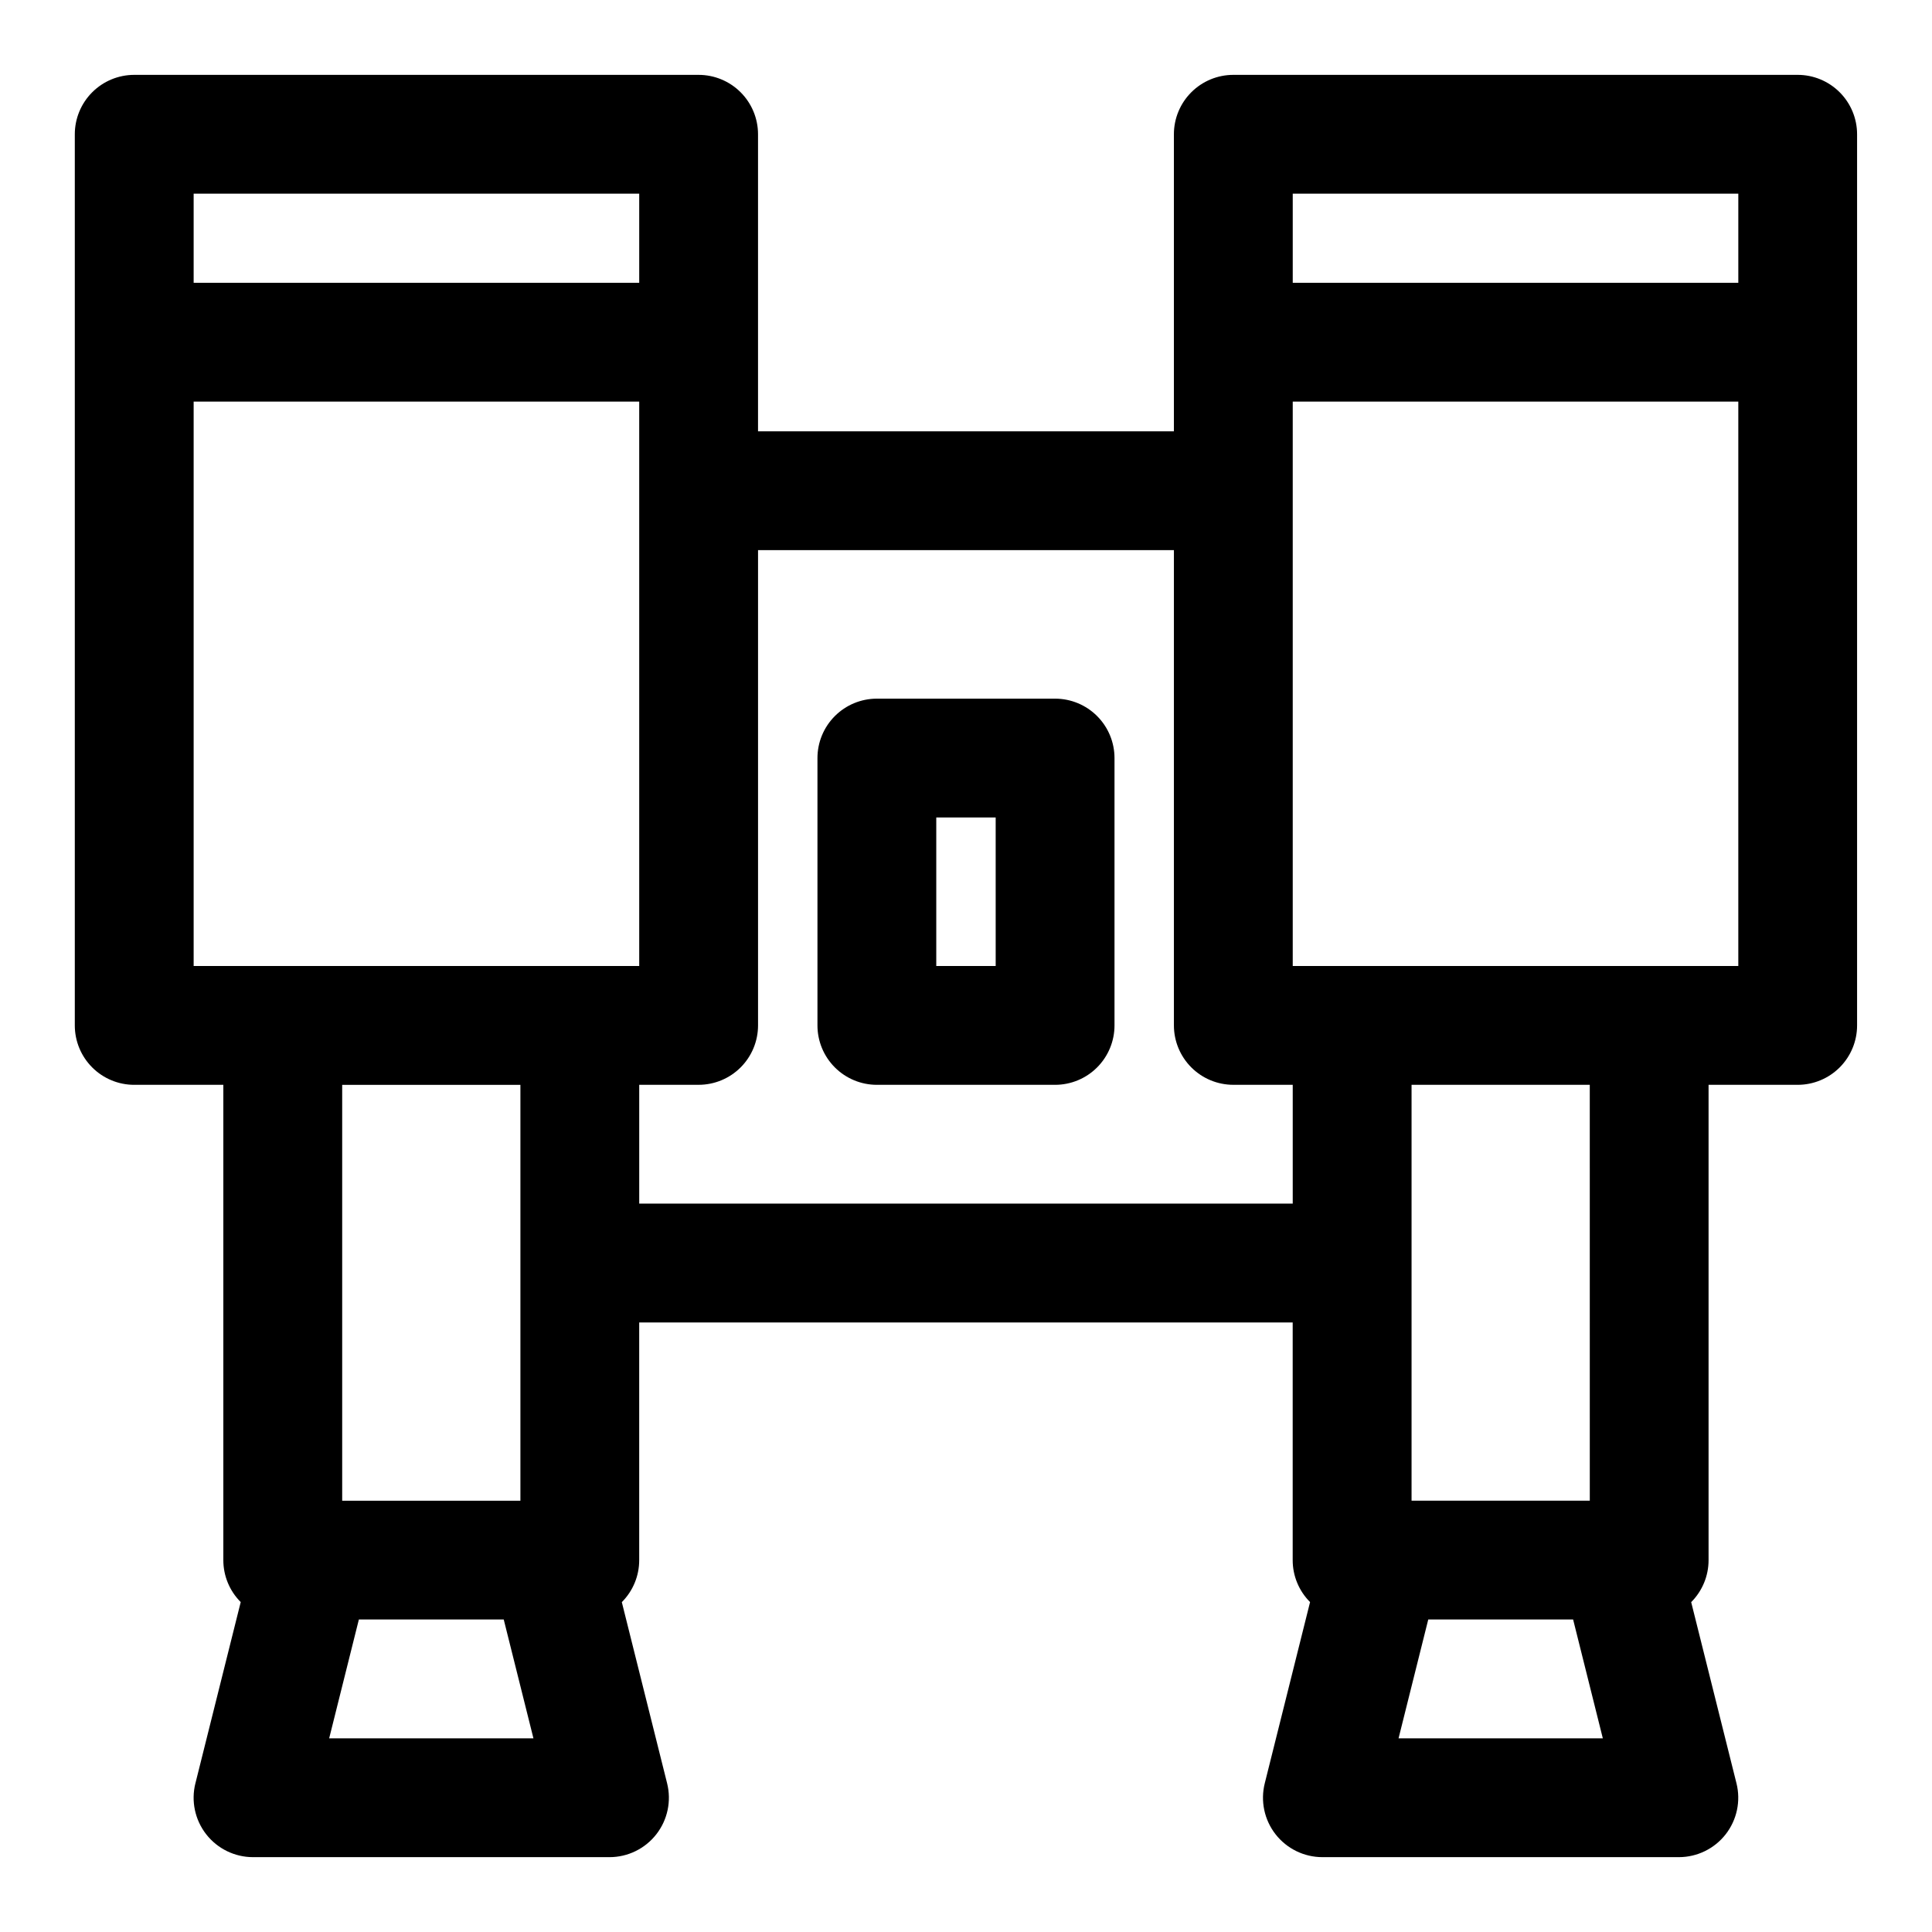
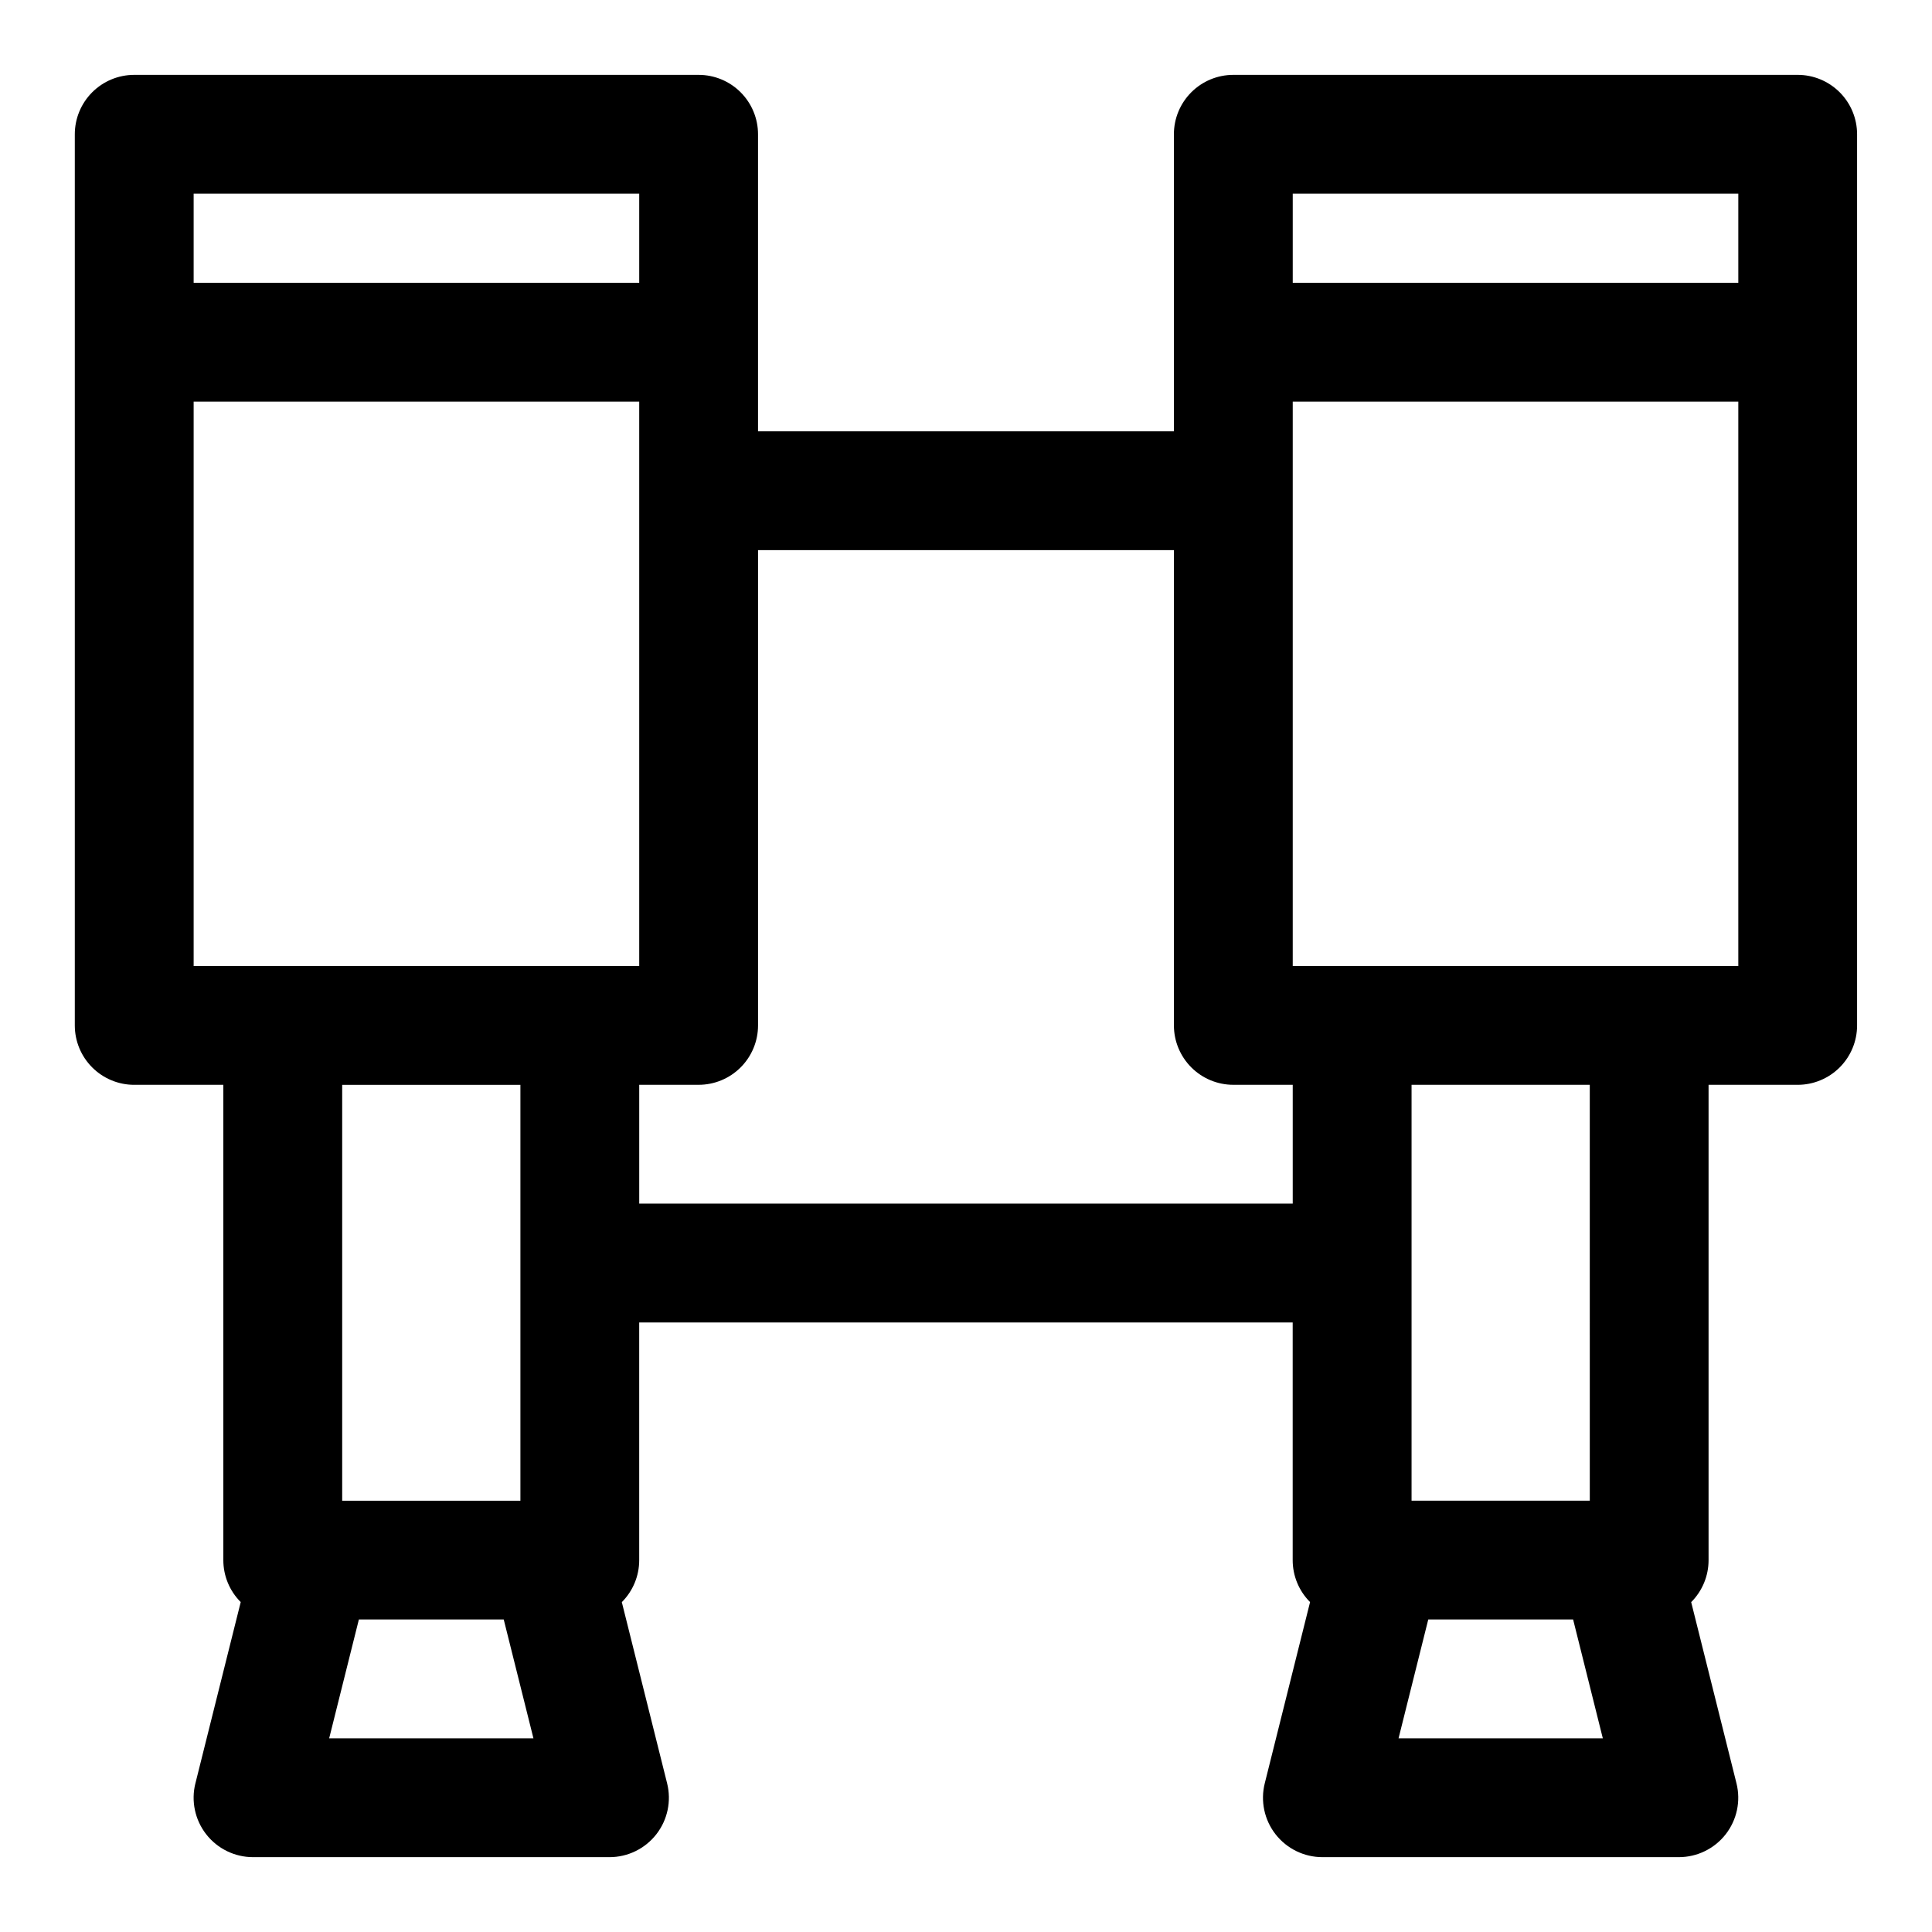
<svg xmlns="http://www.w3.org/2000/svg" fill="#000000" width="800px" height="800px" version="1.1" viewBox="144 144 512 512">
  <g>
-     <path d="m423.61 329.15h-47.23c-4.176 0-8.18 1.66-11.133 4.613s-4.613 6.957-4.613 11.133v70.848c0 4.176 1.66 8.18 4.613 11.133s6.957 4.613 11.133 4.613h47.23c4.176 0 8.18-1.66 11.133-4.613s4.613-6.957 4.613-11.133v-70.848c0-4.176-1.66-8.18-4.613-11.133s-6.957-4.613-11.133-4.613zm-15.742 70.848-15.746 0.004v-39.363h15.742z" />
    <path d="m620.41 163.84h-149.57c-4.176 0-8.18 1.66-11.133 4.613s-4.613 6.957-4.613 11.133v78.719h-110.21v-78.719c0-4.176-1.66-8.18-4.613-11.133-2.949-2.953-6.957-4.613-11.133-4.613h-149.57c-4.176 0-8.18 1.66-11.133 4.613s-4.613 6.957-4.613 11.133v236.16c0 4.176 1.66 8.18 4.613 11.133s6.957 4.613 11.133 4.613h23.617v125.95c-0.004 4.176 1.652 8.176 4.606 11.125l-12.004 48.02h-0.004c-1.18 4.703-0.125 9.691 2.859 13.516 2.981 3.824 7.562 6.062 12.414 6.062h94.465c4.848 0 9.422-2.234 12.406-6.055 2.984-3.824 4.039-8.805 2.863-13.508l-12.004-48.02c2.957-2.953 4.613-6.961 4.606-11.141v-62.977h173.18v62.977c-0.004 4.176 1.652 8.176 4.606 11.125l-12.004 48.02c-1.18 4.703-0.129 9.691 2.856 13.516 2.984 3.824 7.566 6.062 12.414 6.062h94.465c4.848 0 9.426-2.234 12.41-6.055 2.981-3.824 4.039-8.805 2.863-13.508l-12.004-48.02c2.953-2.953 4.613-6.961 4.606-11.141v-125.95h23.617-0.004c4.176 0 8.18-1.66 11.133-4.613s4.613-6.957 4.613-11.133v-236.16c0-4.176-1.66-8.18-4.613-11.133s-6.957-4.613-11.133-4.613zm-133.82 31.488h118.08v23.617h-118.08zm-291.27 0h118.08v23.617h-118.08zm0 55.105h118.08v149.57h-118.08zm86.594 181.06v110.21h-47.23v-110.21zm-50.68 173.18 7.871-31.488h38.391l7.871 31.488zm82.168-141.7v-31.488h15.742c4.176 0 8.184-1.66 11.133-4.613 2.953-2.953 4.613-6.957 4.613-11.133v-125.95h110.21v125.95c0 4.176 1.66 8.18 4.613 11.133s6.957 4.613 11.133 4.613h15.742v31.488zm201.23 141.7 7.871-31.488h38.391l7.871 31.488zm50.68-62.977h-47.234v-110.21h47.23zm15.742-141.7h-94.465v-149.57h118.08v149.57z" />
  </g>
</svg>